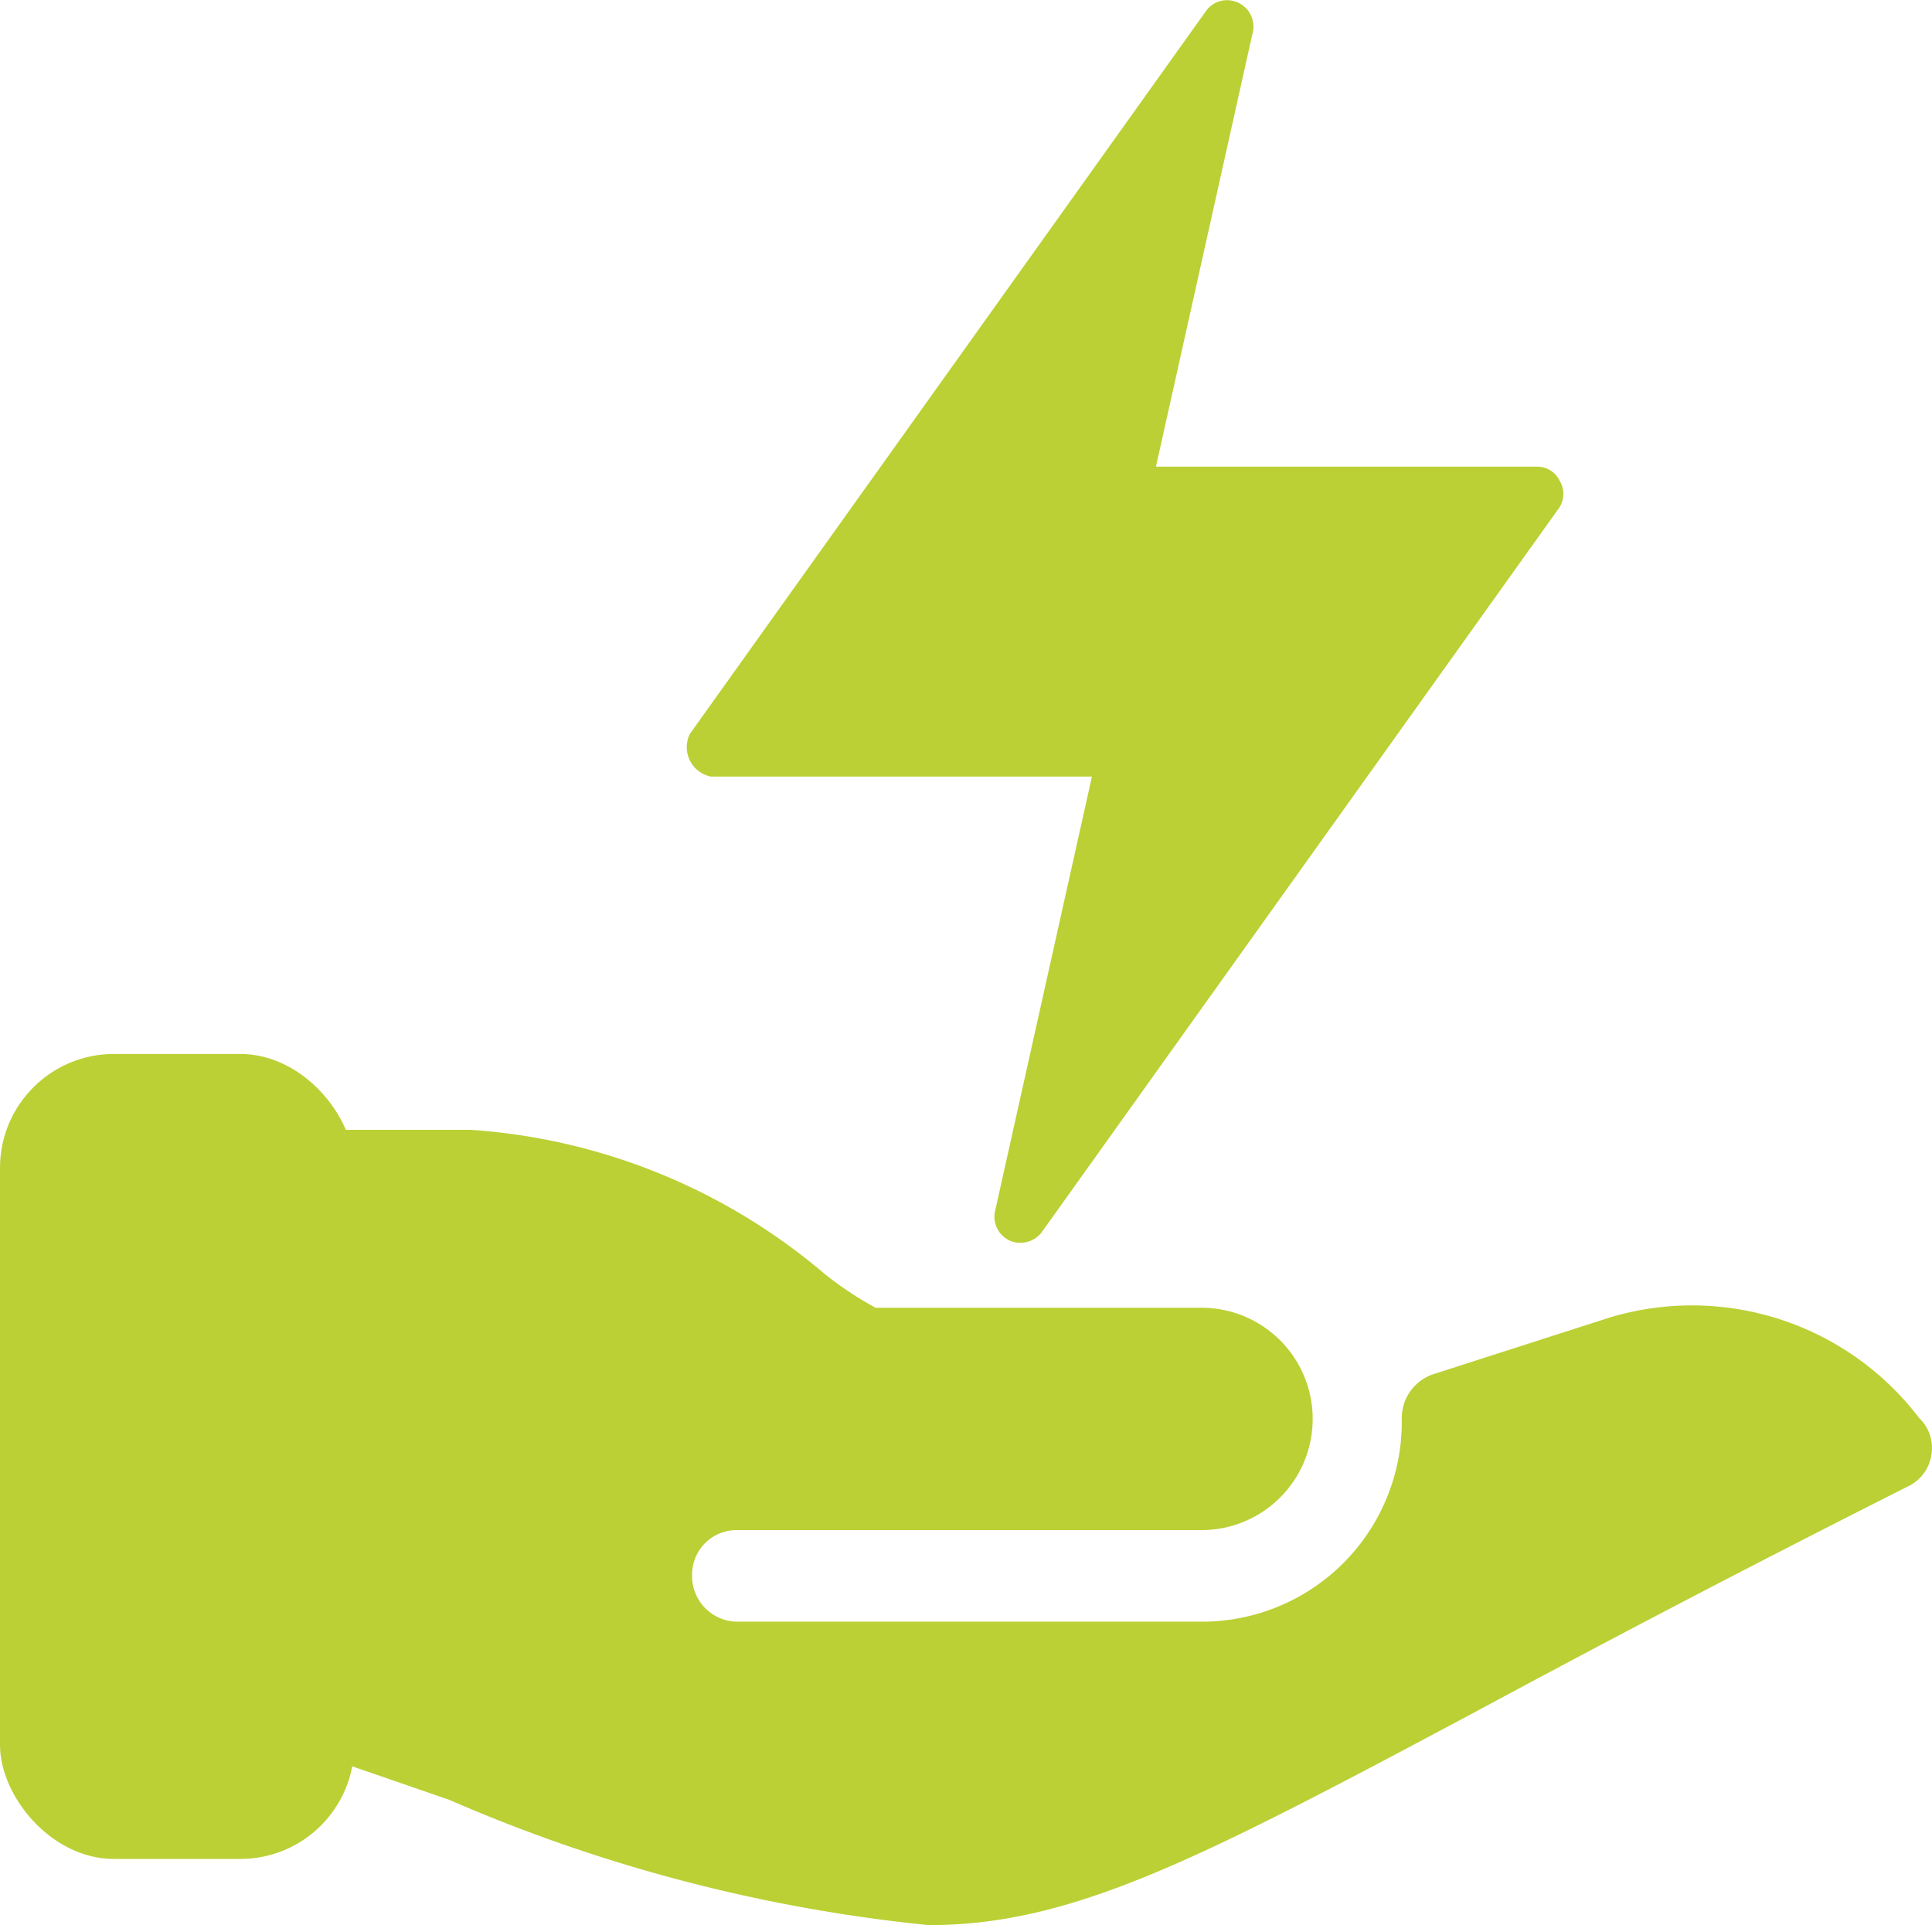
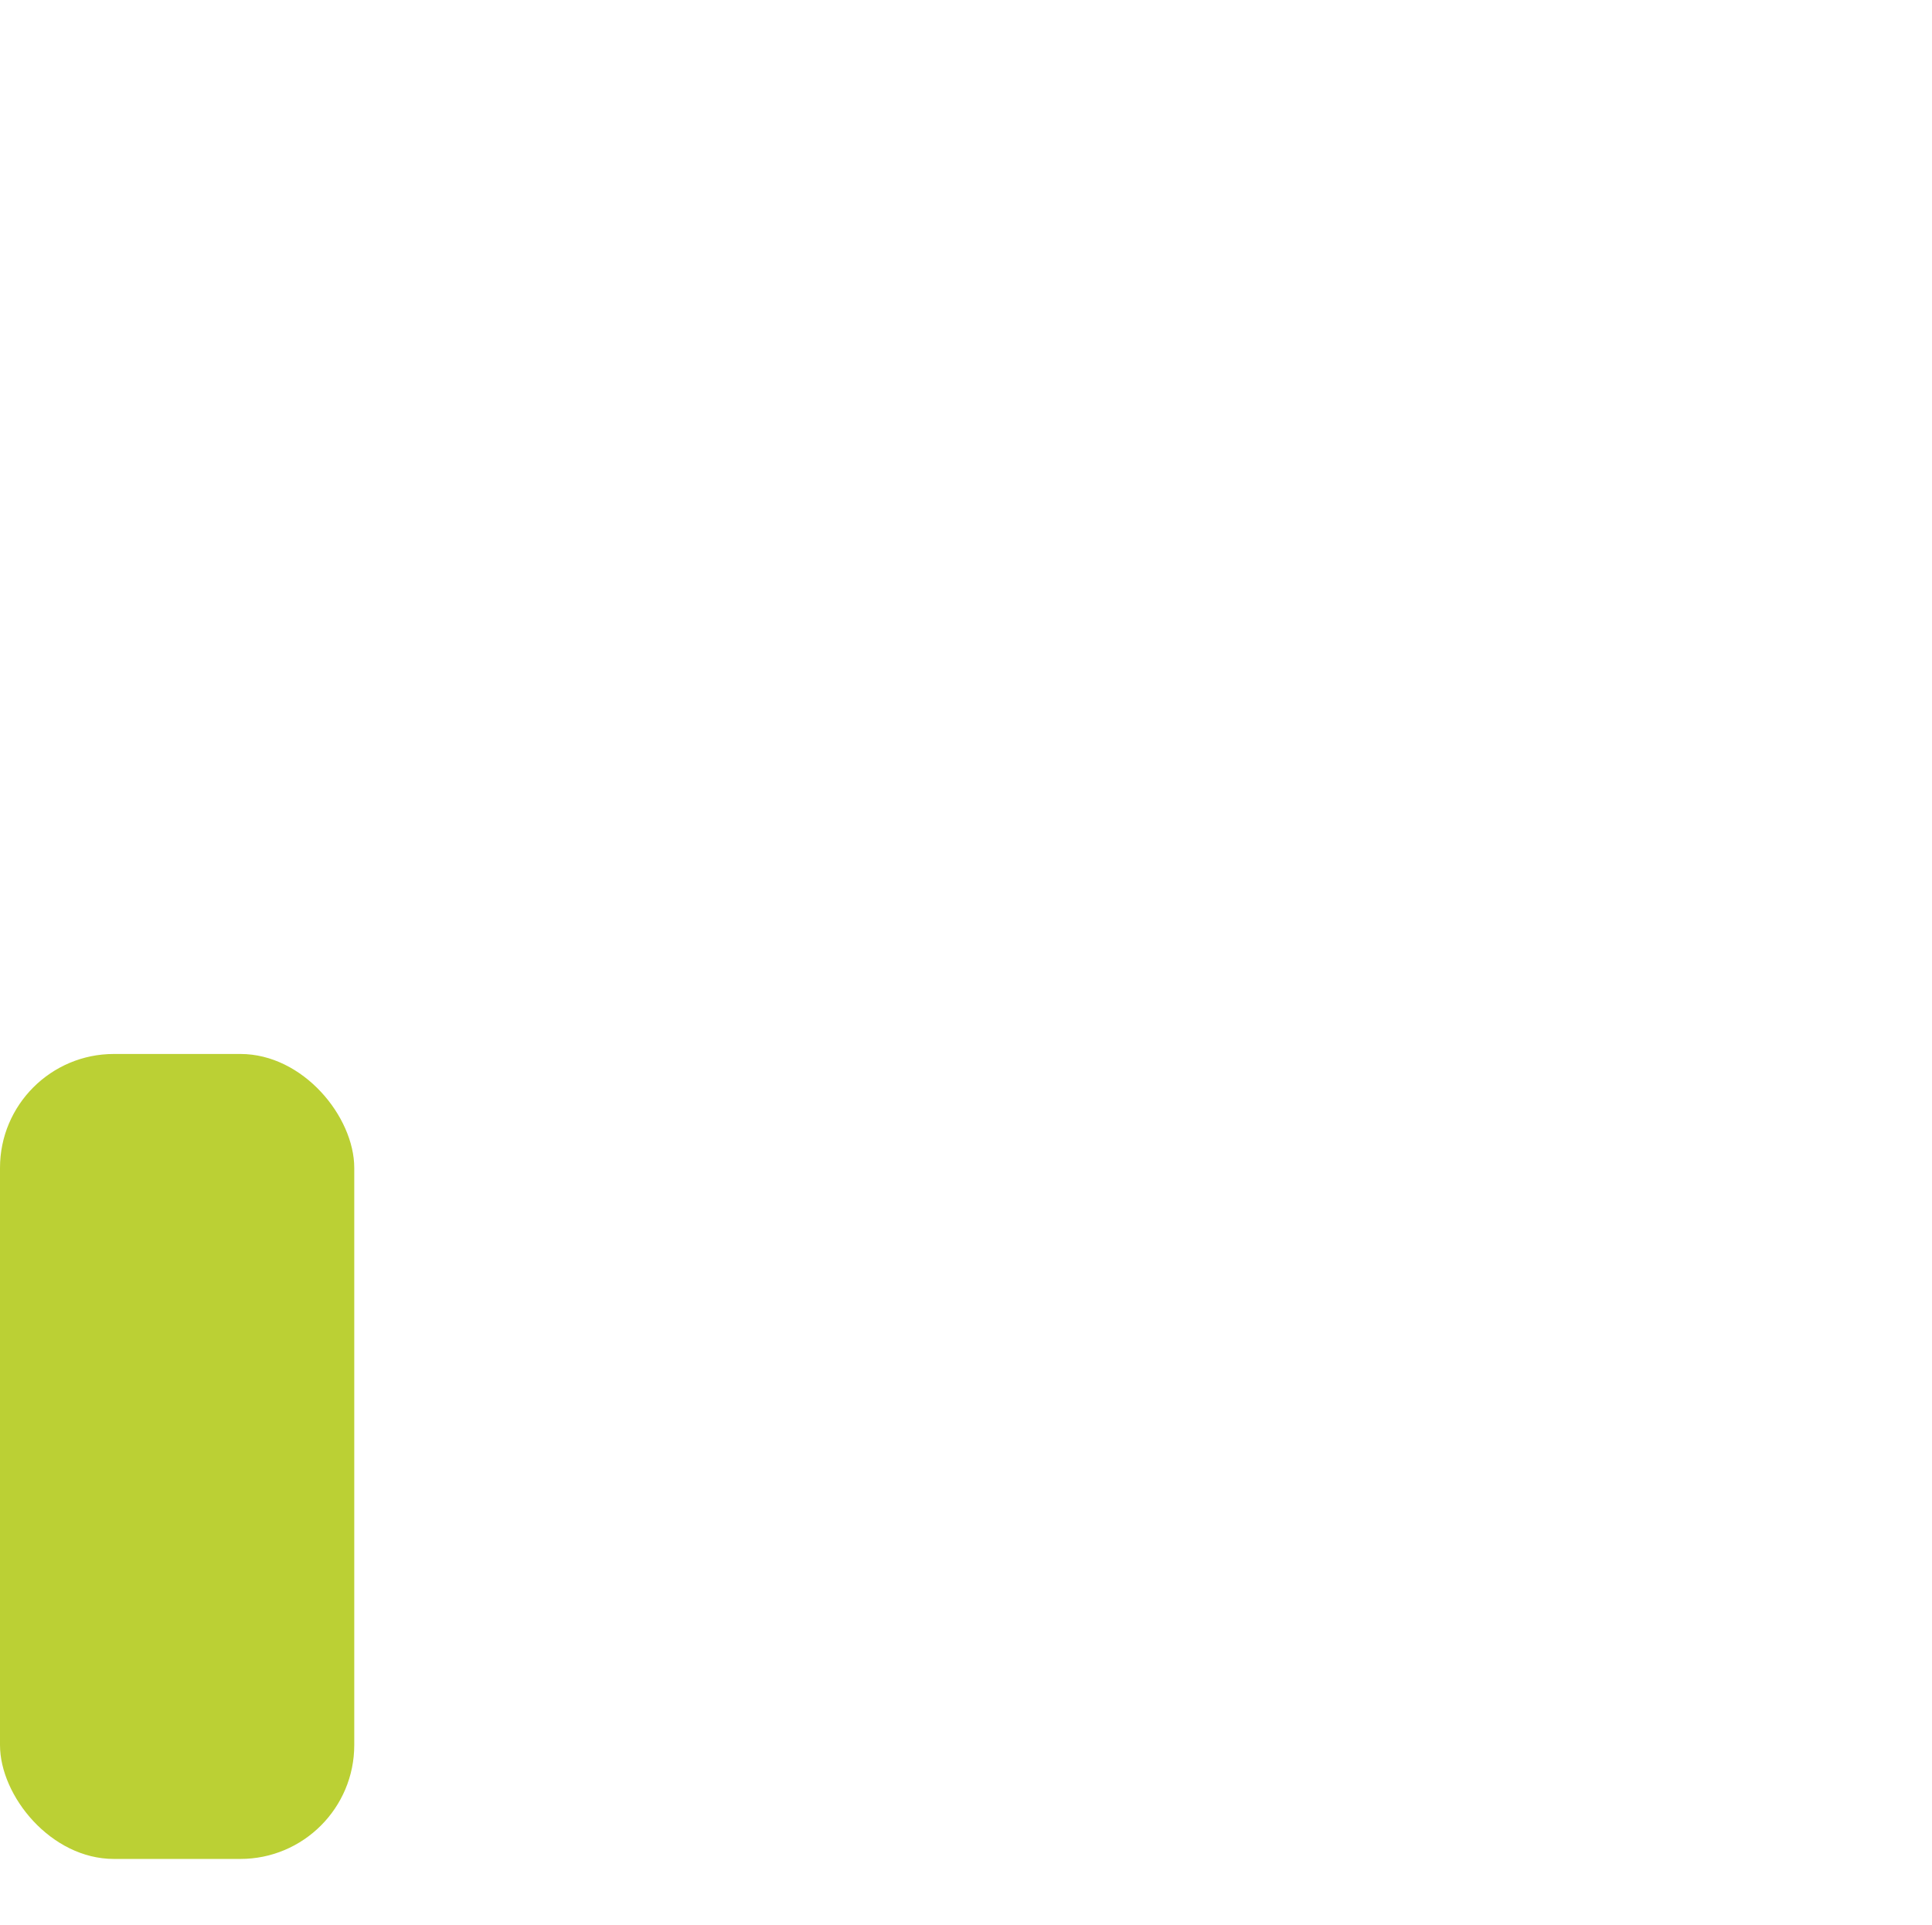
<svg xmlns="http://www.w3.org/2000/svg" width="16.961" height="16.9" viewBox="0 0 16.961 16.9">
  <g id="Gruppe_3713" data-name="Gruppe 3713" transform="translate(-373 -2125)">
    <g id="Gruppe_3391" data-name="Gruppe 3391" transform="translate(373 2125)">
      <g id="Gruppe_3390" data-name="Gruppe 3390" transform="translate(0 0)">
        <g id="Gruppe_3388" data-name="Gruppe 3388">
          <g id="Gruppe_3387" data-name="Gruppe 3387" transform="translate(0 9.253)">
            <rect id="Rechteck_2384" data-name="Rechteck 2384" width="3.11" height="7.067" rx="1" fill="#bbd034" />
-             <path id="Pfad_45591" data-name="Pfad 45591" d="M19.661,17.53a2.506,2.506,0,0,0-2.714-.883h0l-1.556.5a.406.406,0,0,0-.272.383,1.754,1.754,0,0,1-1.75,1.788H9.278a.4.4,0,0,1-.389-.414.39.39,0,0,1,.389-.39h4.083a.976.976,0,0,0,0-1.952H10.5a2.994,2.994,0,0,1-.451-.3A5.347,5.347,0,0,0,6.944,15H5.389A.39.39,0,0,0,5,15.39V20a.4.4,0,0,0,.264.367l1.493.515a14.062,14.062,0,0,0,4.208,1.1c1.268,0,2.372-.578,4.776-1.859,1-.539,2.24-1.195,3.819-1.991a.367.367,0,0,0,.21-.289A.36.36,0,0,0,19.661,17.53Z" transform="translate(-2.813 -14.334)" fill="#bbd034" />
          </g>
-           <path id="Pfad_45592" data-name="Pfad 45592" d="M11.183,4.177a.217.217,0,0,0-.2-.122H7.64l.847-3.8a.231.231,0,0,0-.131-.276A.227.227,0,0,0,8.08.054L3.549,6.4a.263.263,0,0,0,.186.376H7.078l-.847,3.8a.231.231,0,0,0,.131.276.236.236,0,0,0,.276-.077L11.17,4.43A.222.222,0,0,0,11.183,4.177Z" transform="translate(2.508 0.042)" fill="#bbd034" />
        </g>
      </g>
    </g>
  </g>
</svg>